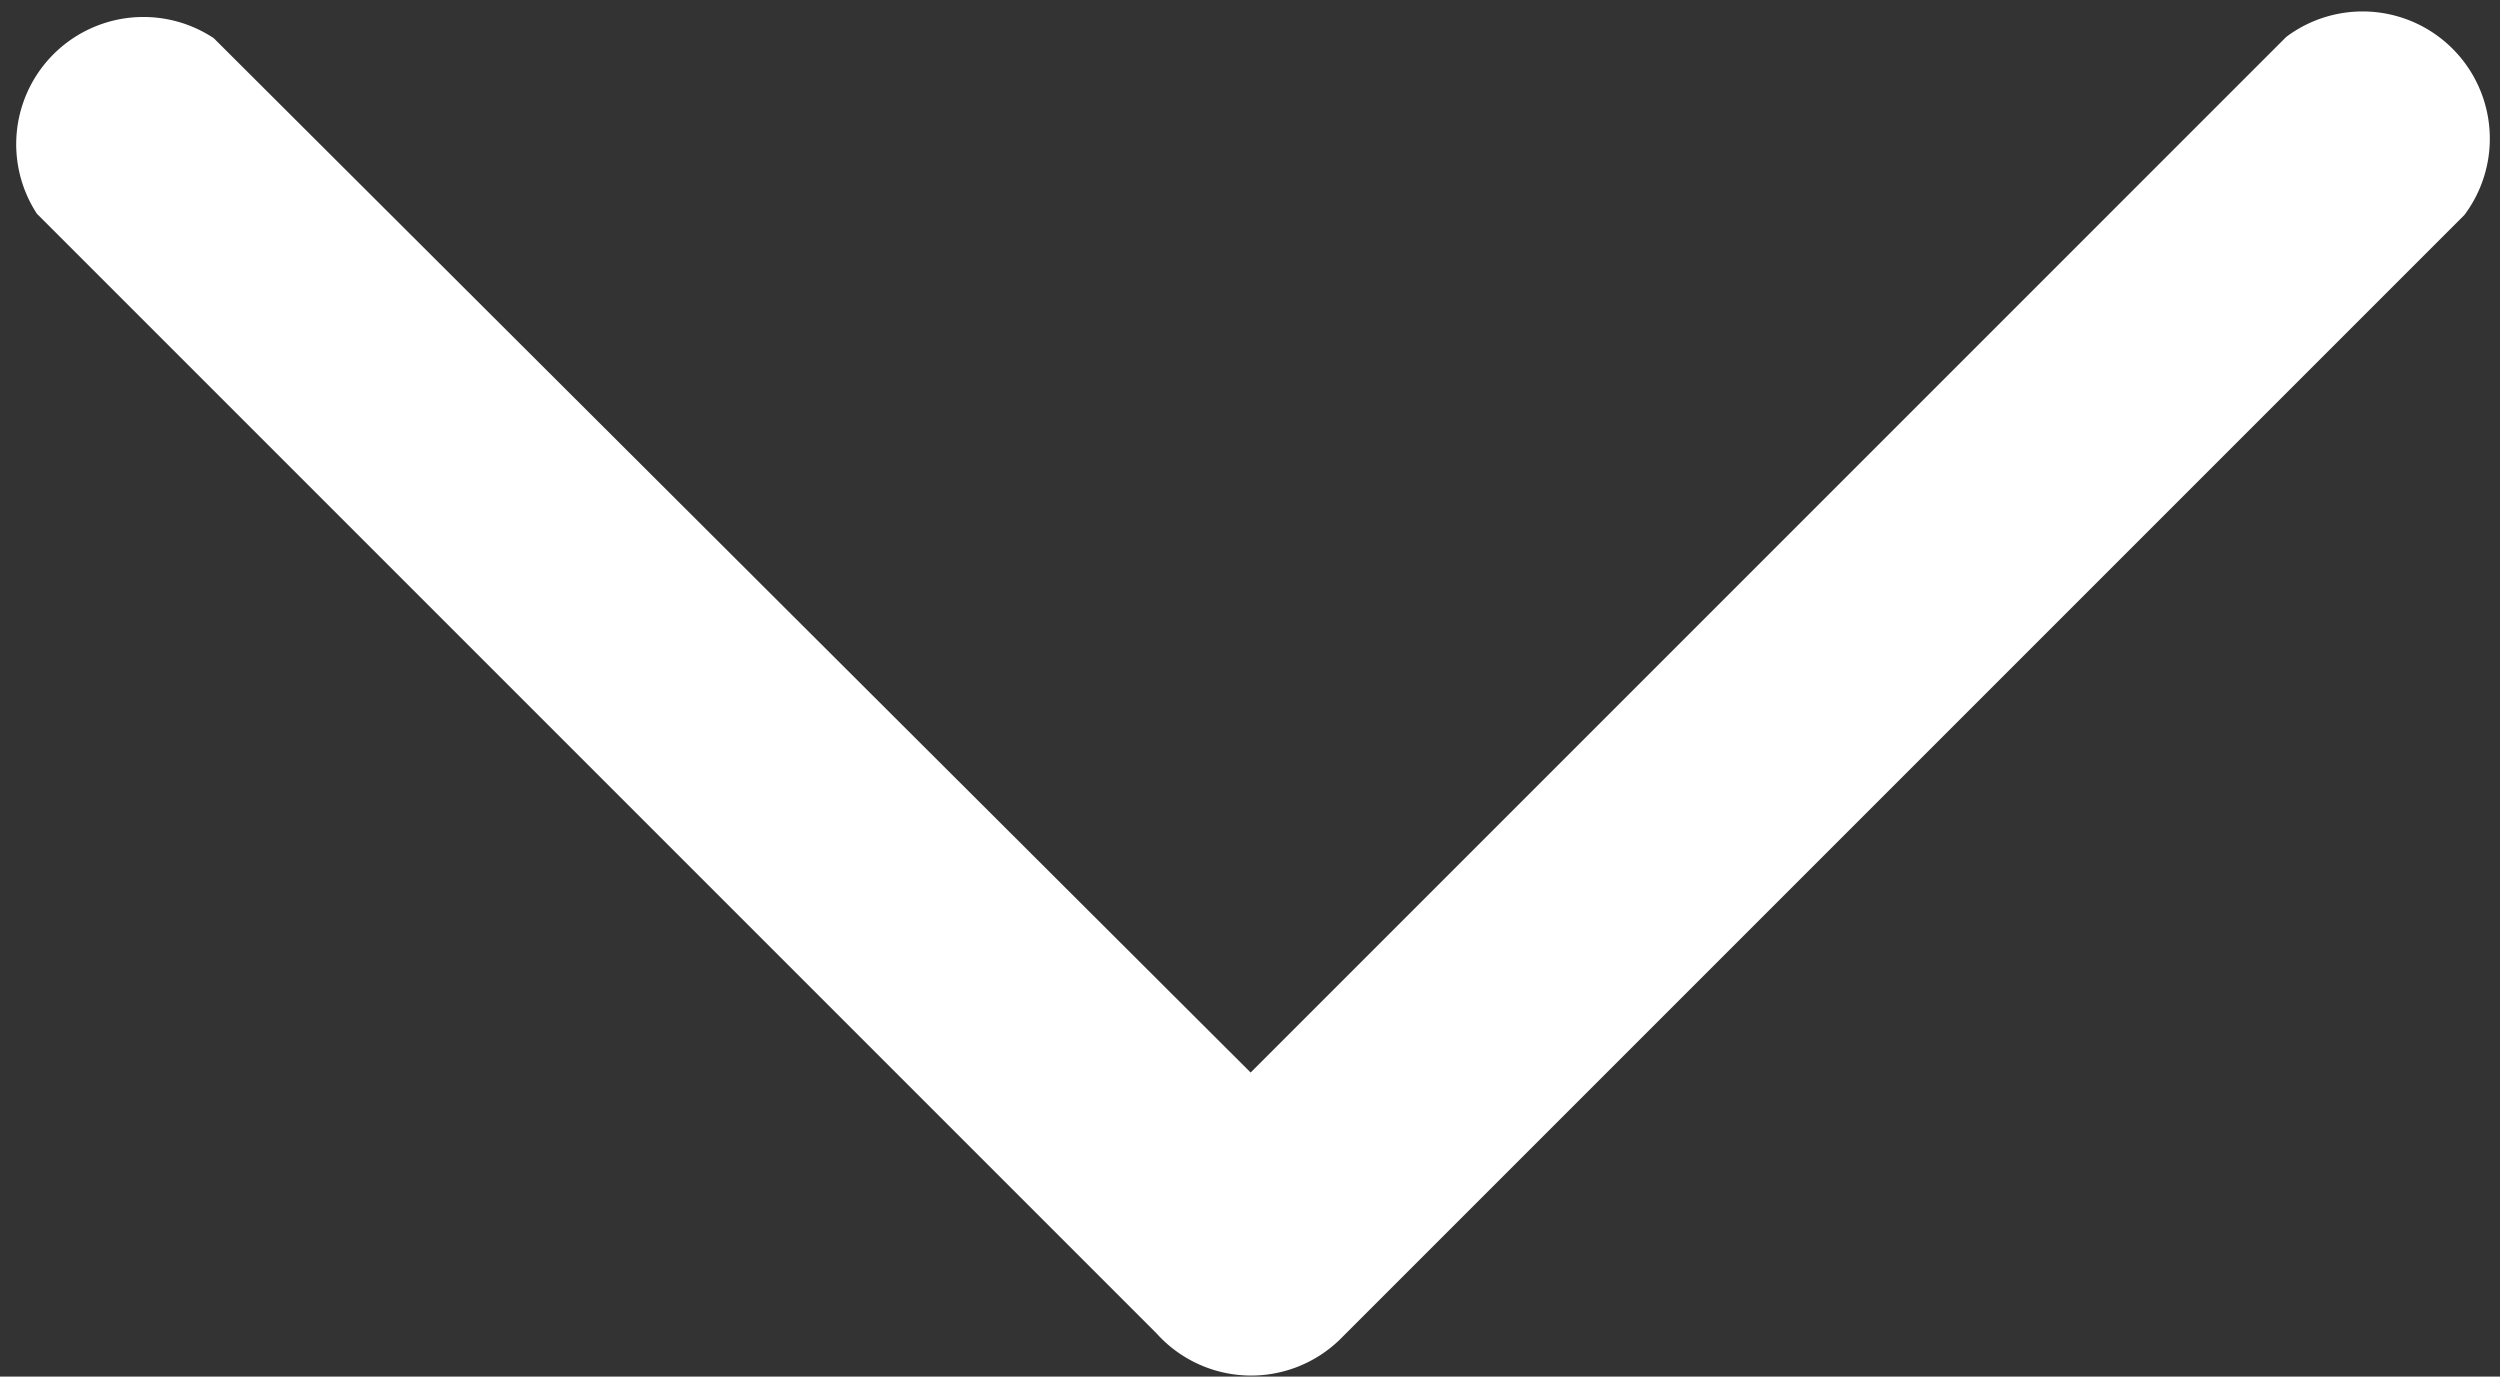
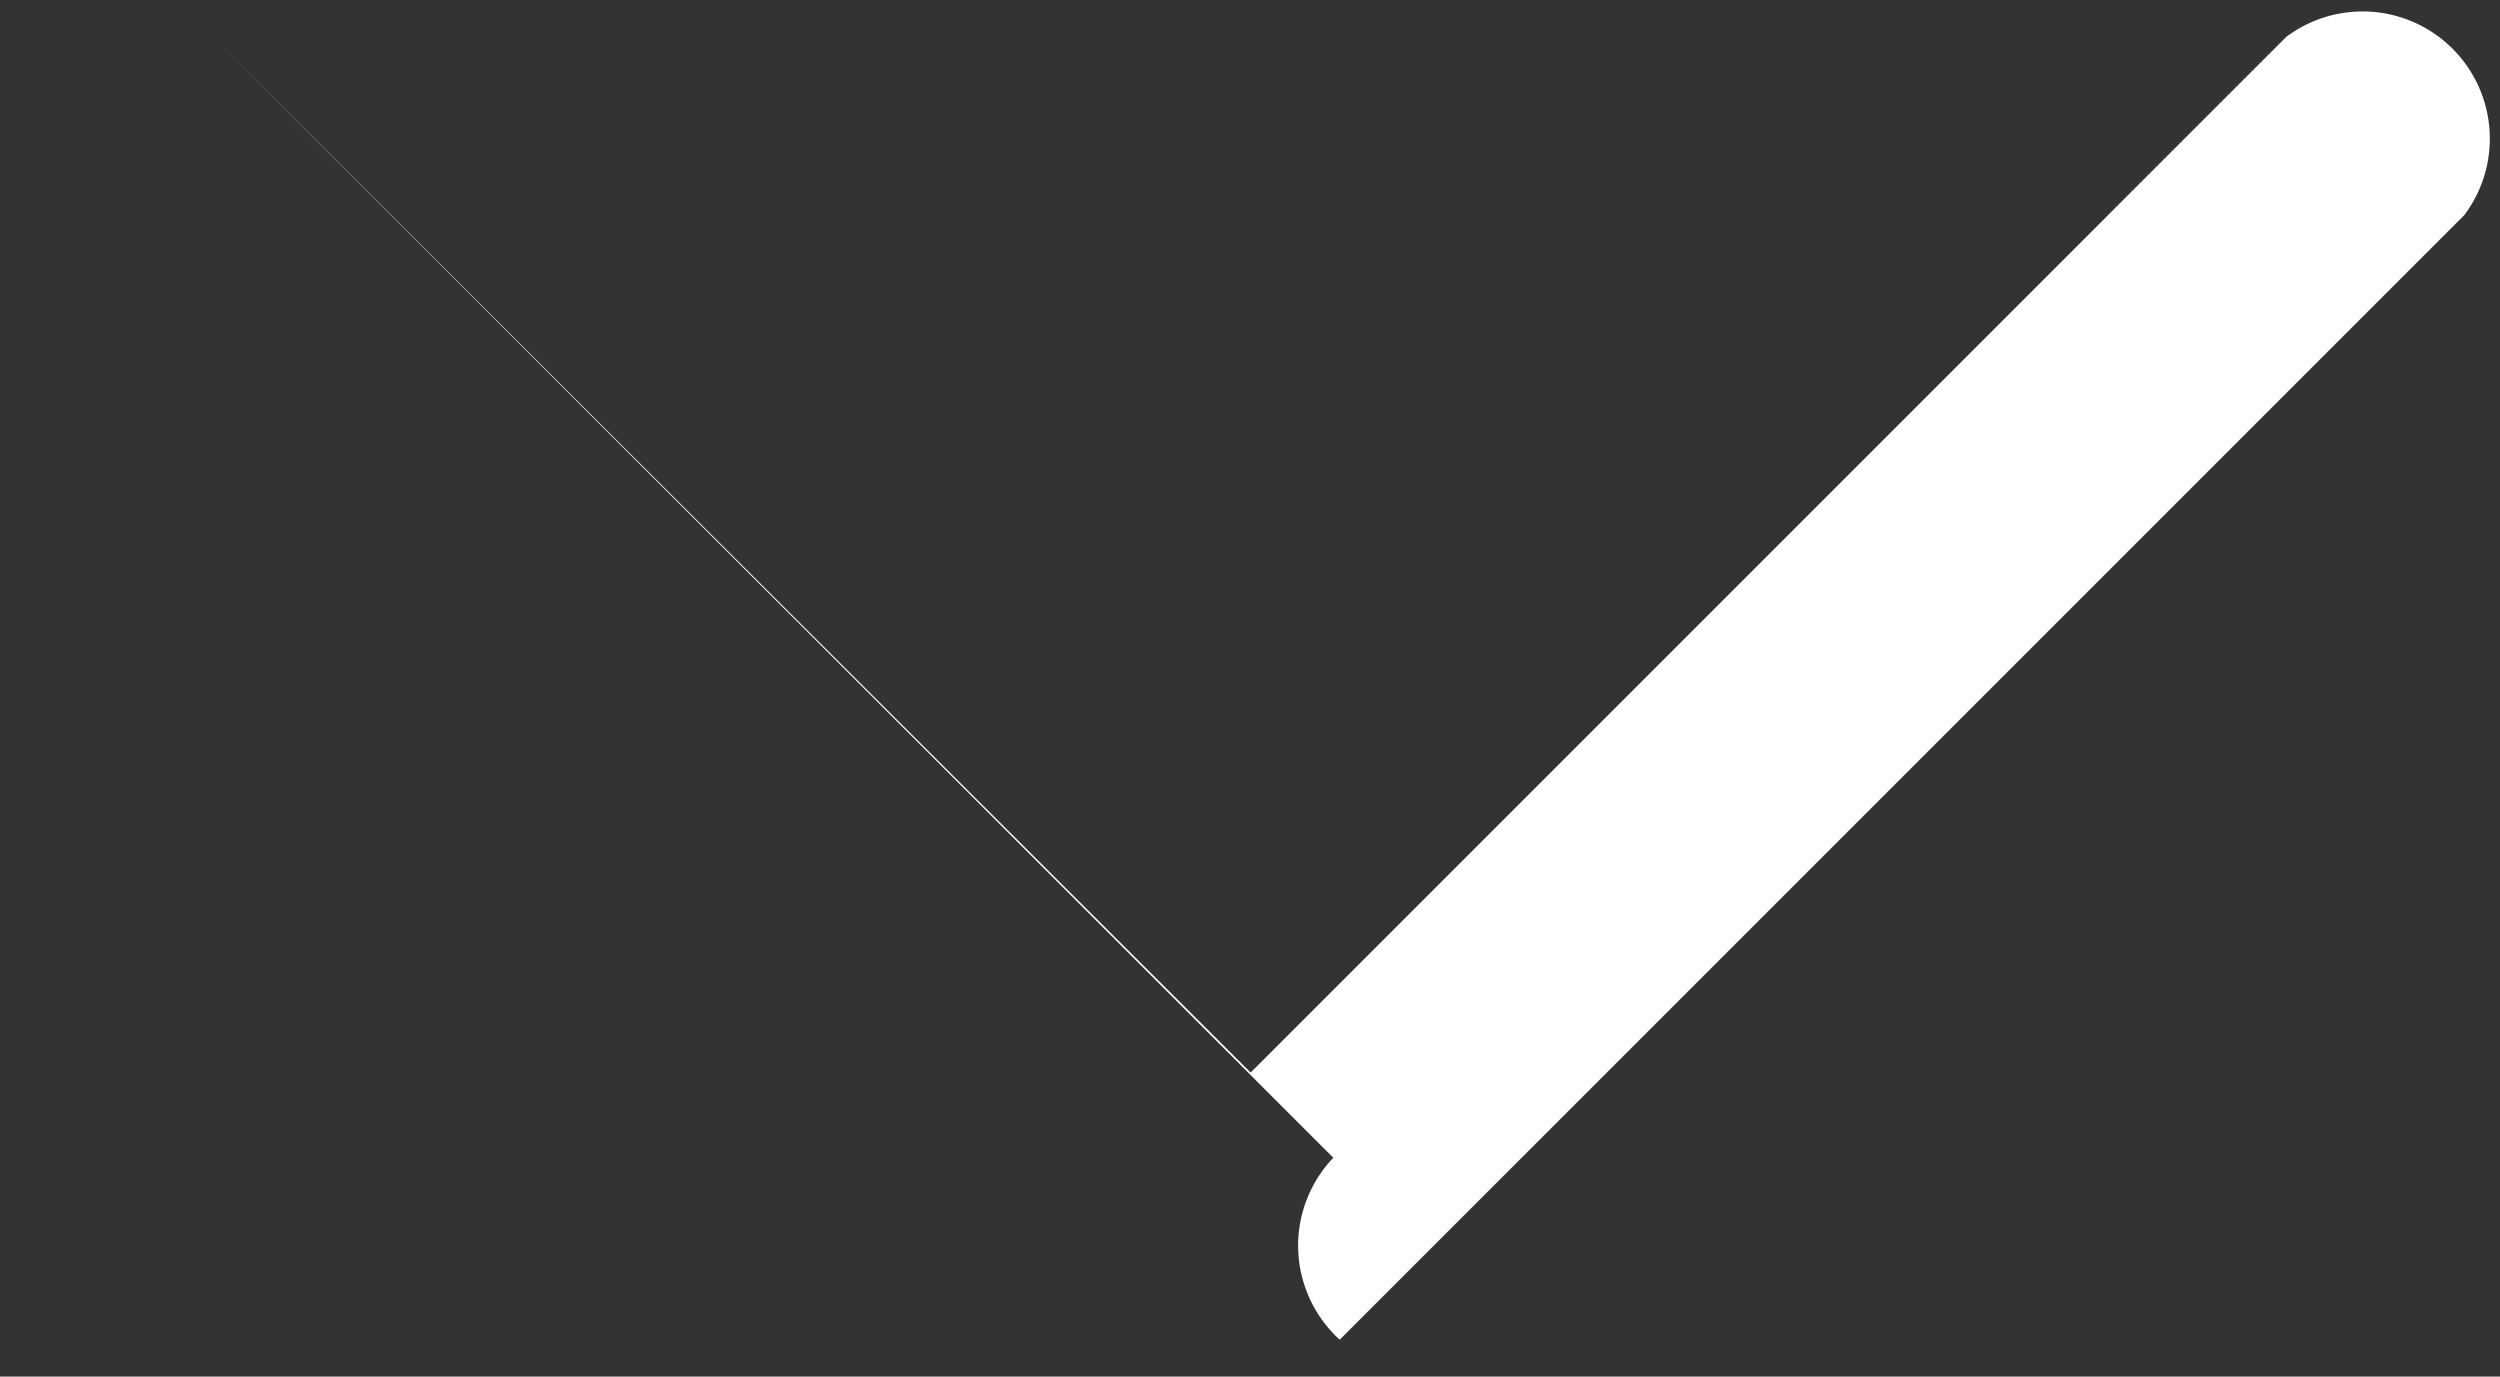
<svg xmlns="http://www.w3.org/2000/svg" id="Layer_1" data-name="Layer 1" width="19.65" height="10.82" viewBox="0 0 19.65 10.82">
  <rect x="0" y="0" width="19.65" height="10.82" fill="#333333" stroke="none" />
  <defs>
    <style>.cls-1{fill:#fff;}</style>
  </defs>
  <title>arrow-down</title>
-   <path class="cls-1" d="M10.7,10.62l8.84-8.84a1,1,0,0,0-1.4-1.4L10,8.52,1.85,0.39A1,1,0,0,0,.46,1.77l8.8,8.8,0,0A1,1,0,0,0,10.7,10.62Z" transform="translate(-0.17 -0.09)" />
+   <path class="cls-1" d="M10.7,10.62l8.84-8.84a1,1,0,0,0-1.4-1.4L10,8.52,1.85,0.39l8.8,8.8,0,0A1,1,0,0,0,10.7,10.62Z" transform="translate(-0.17 -0.09)" />
</svg>